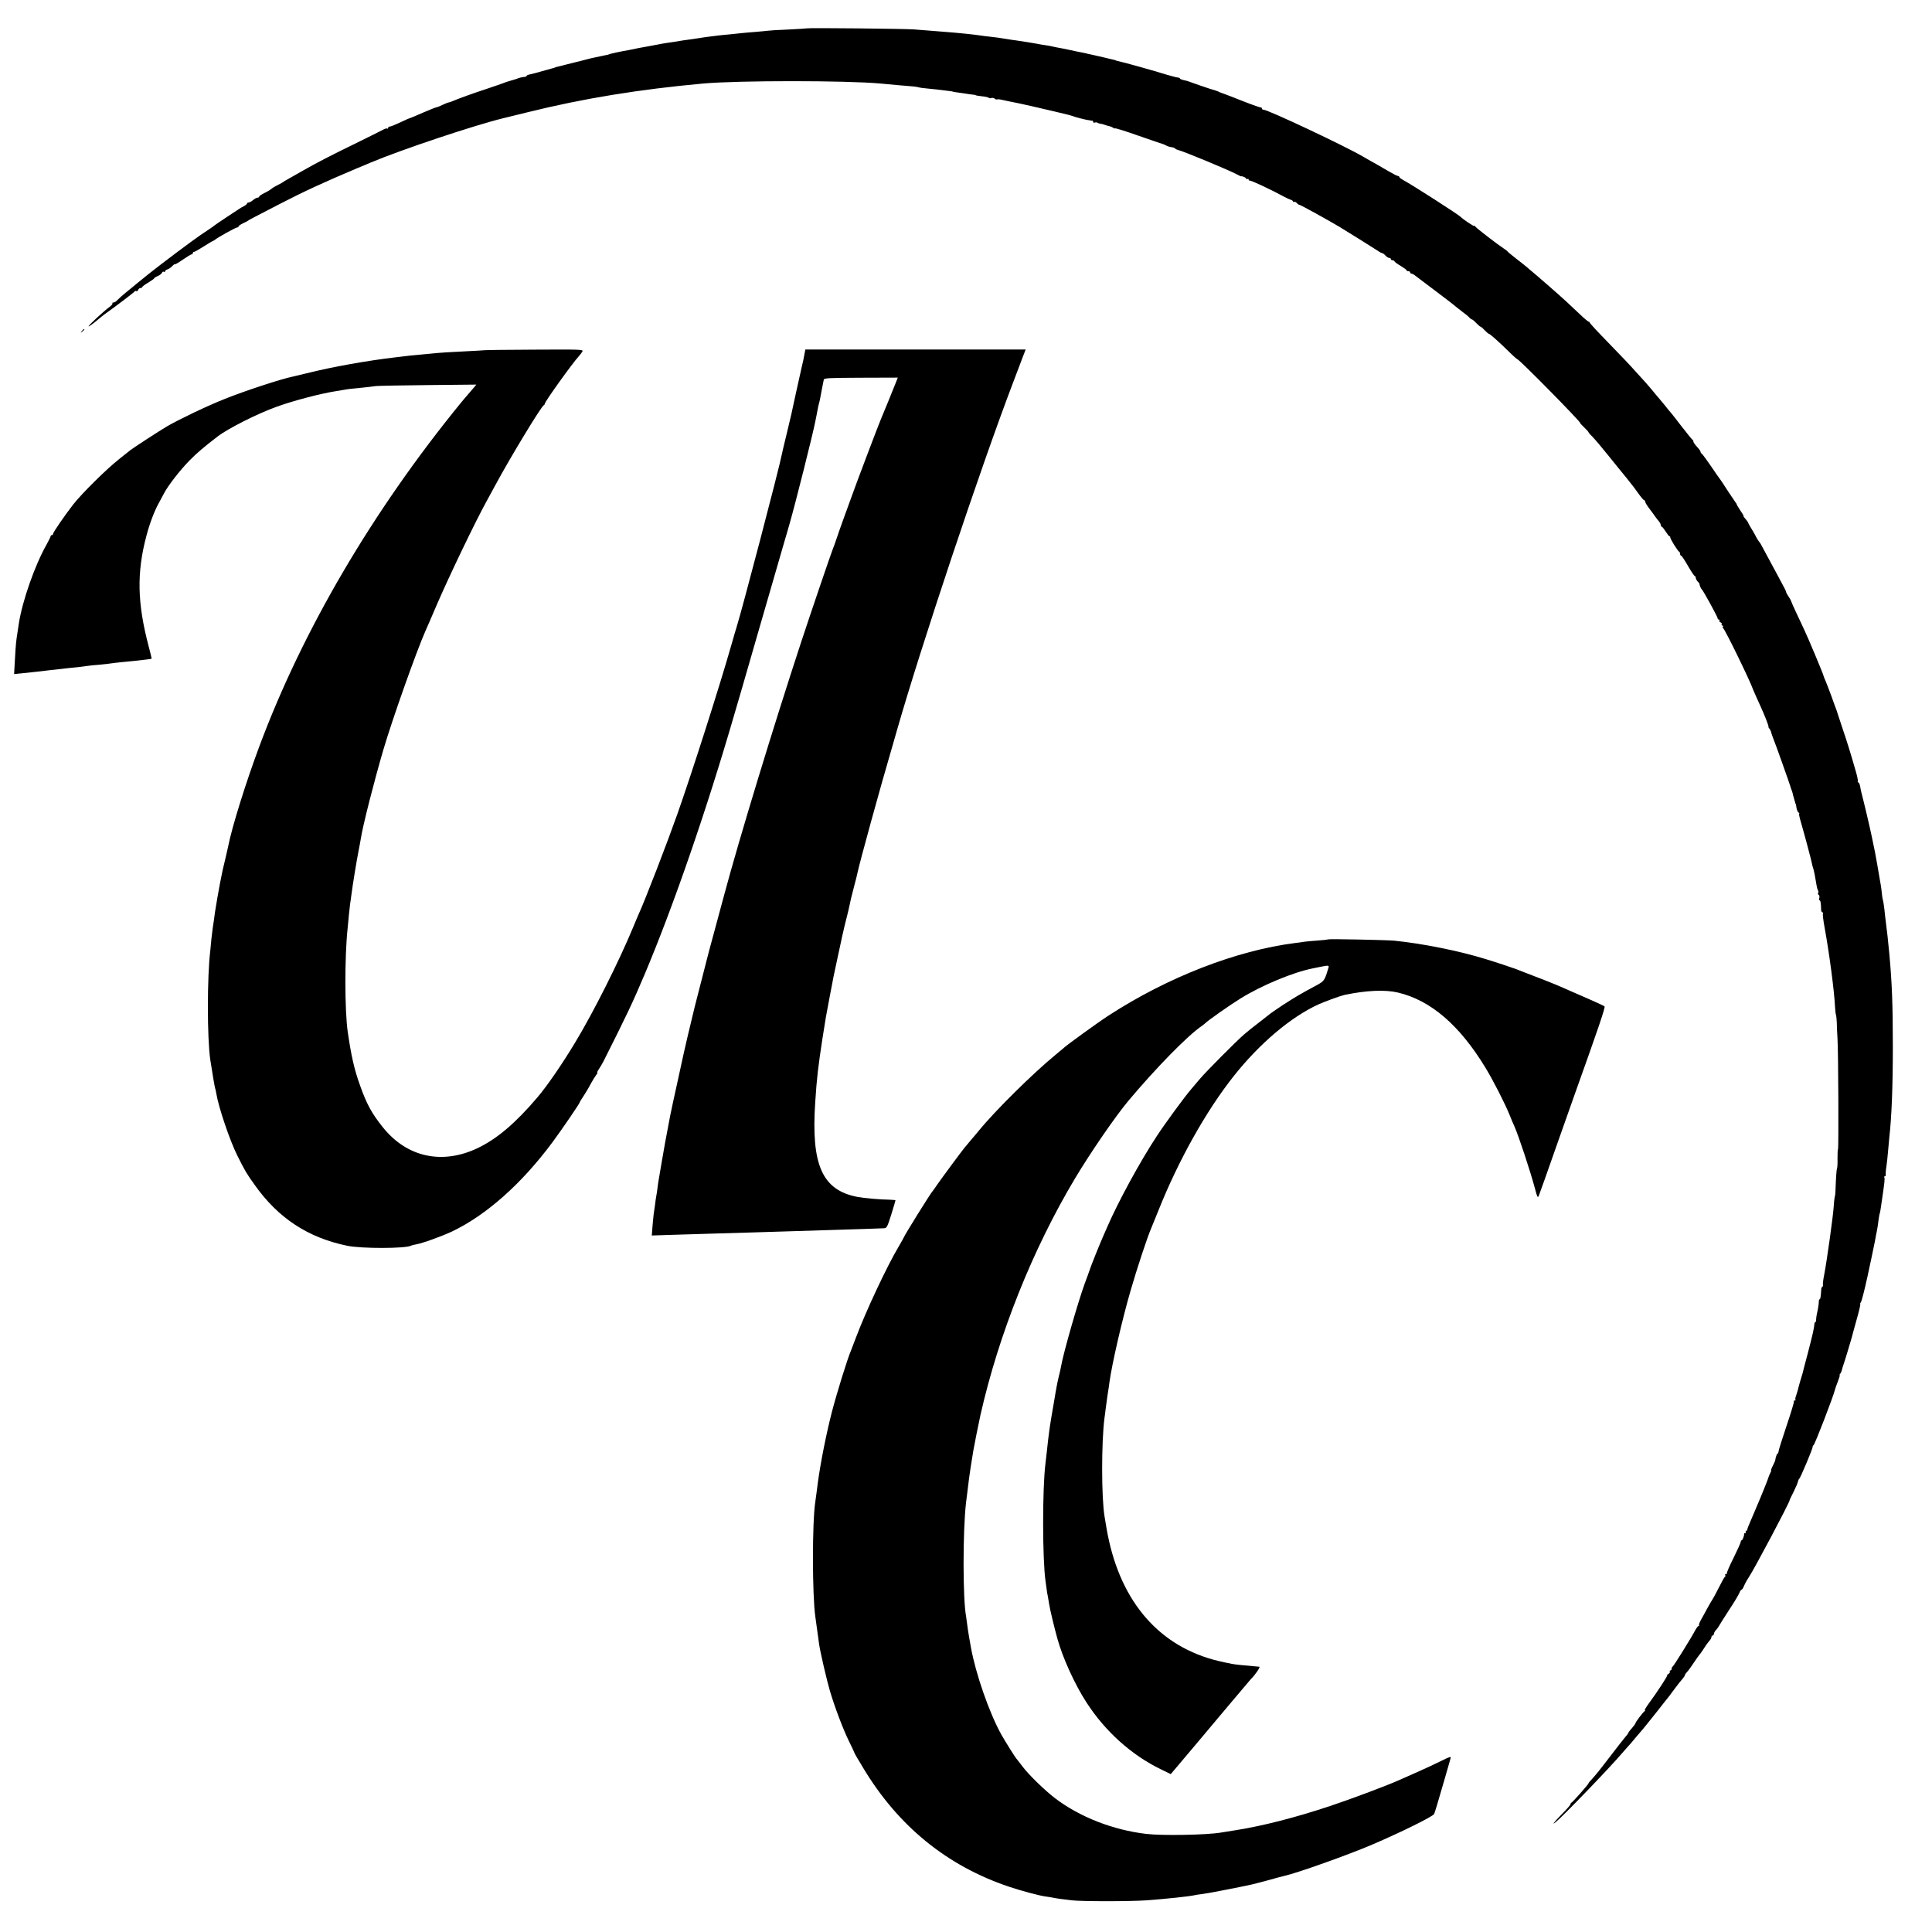
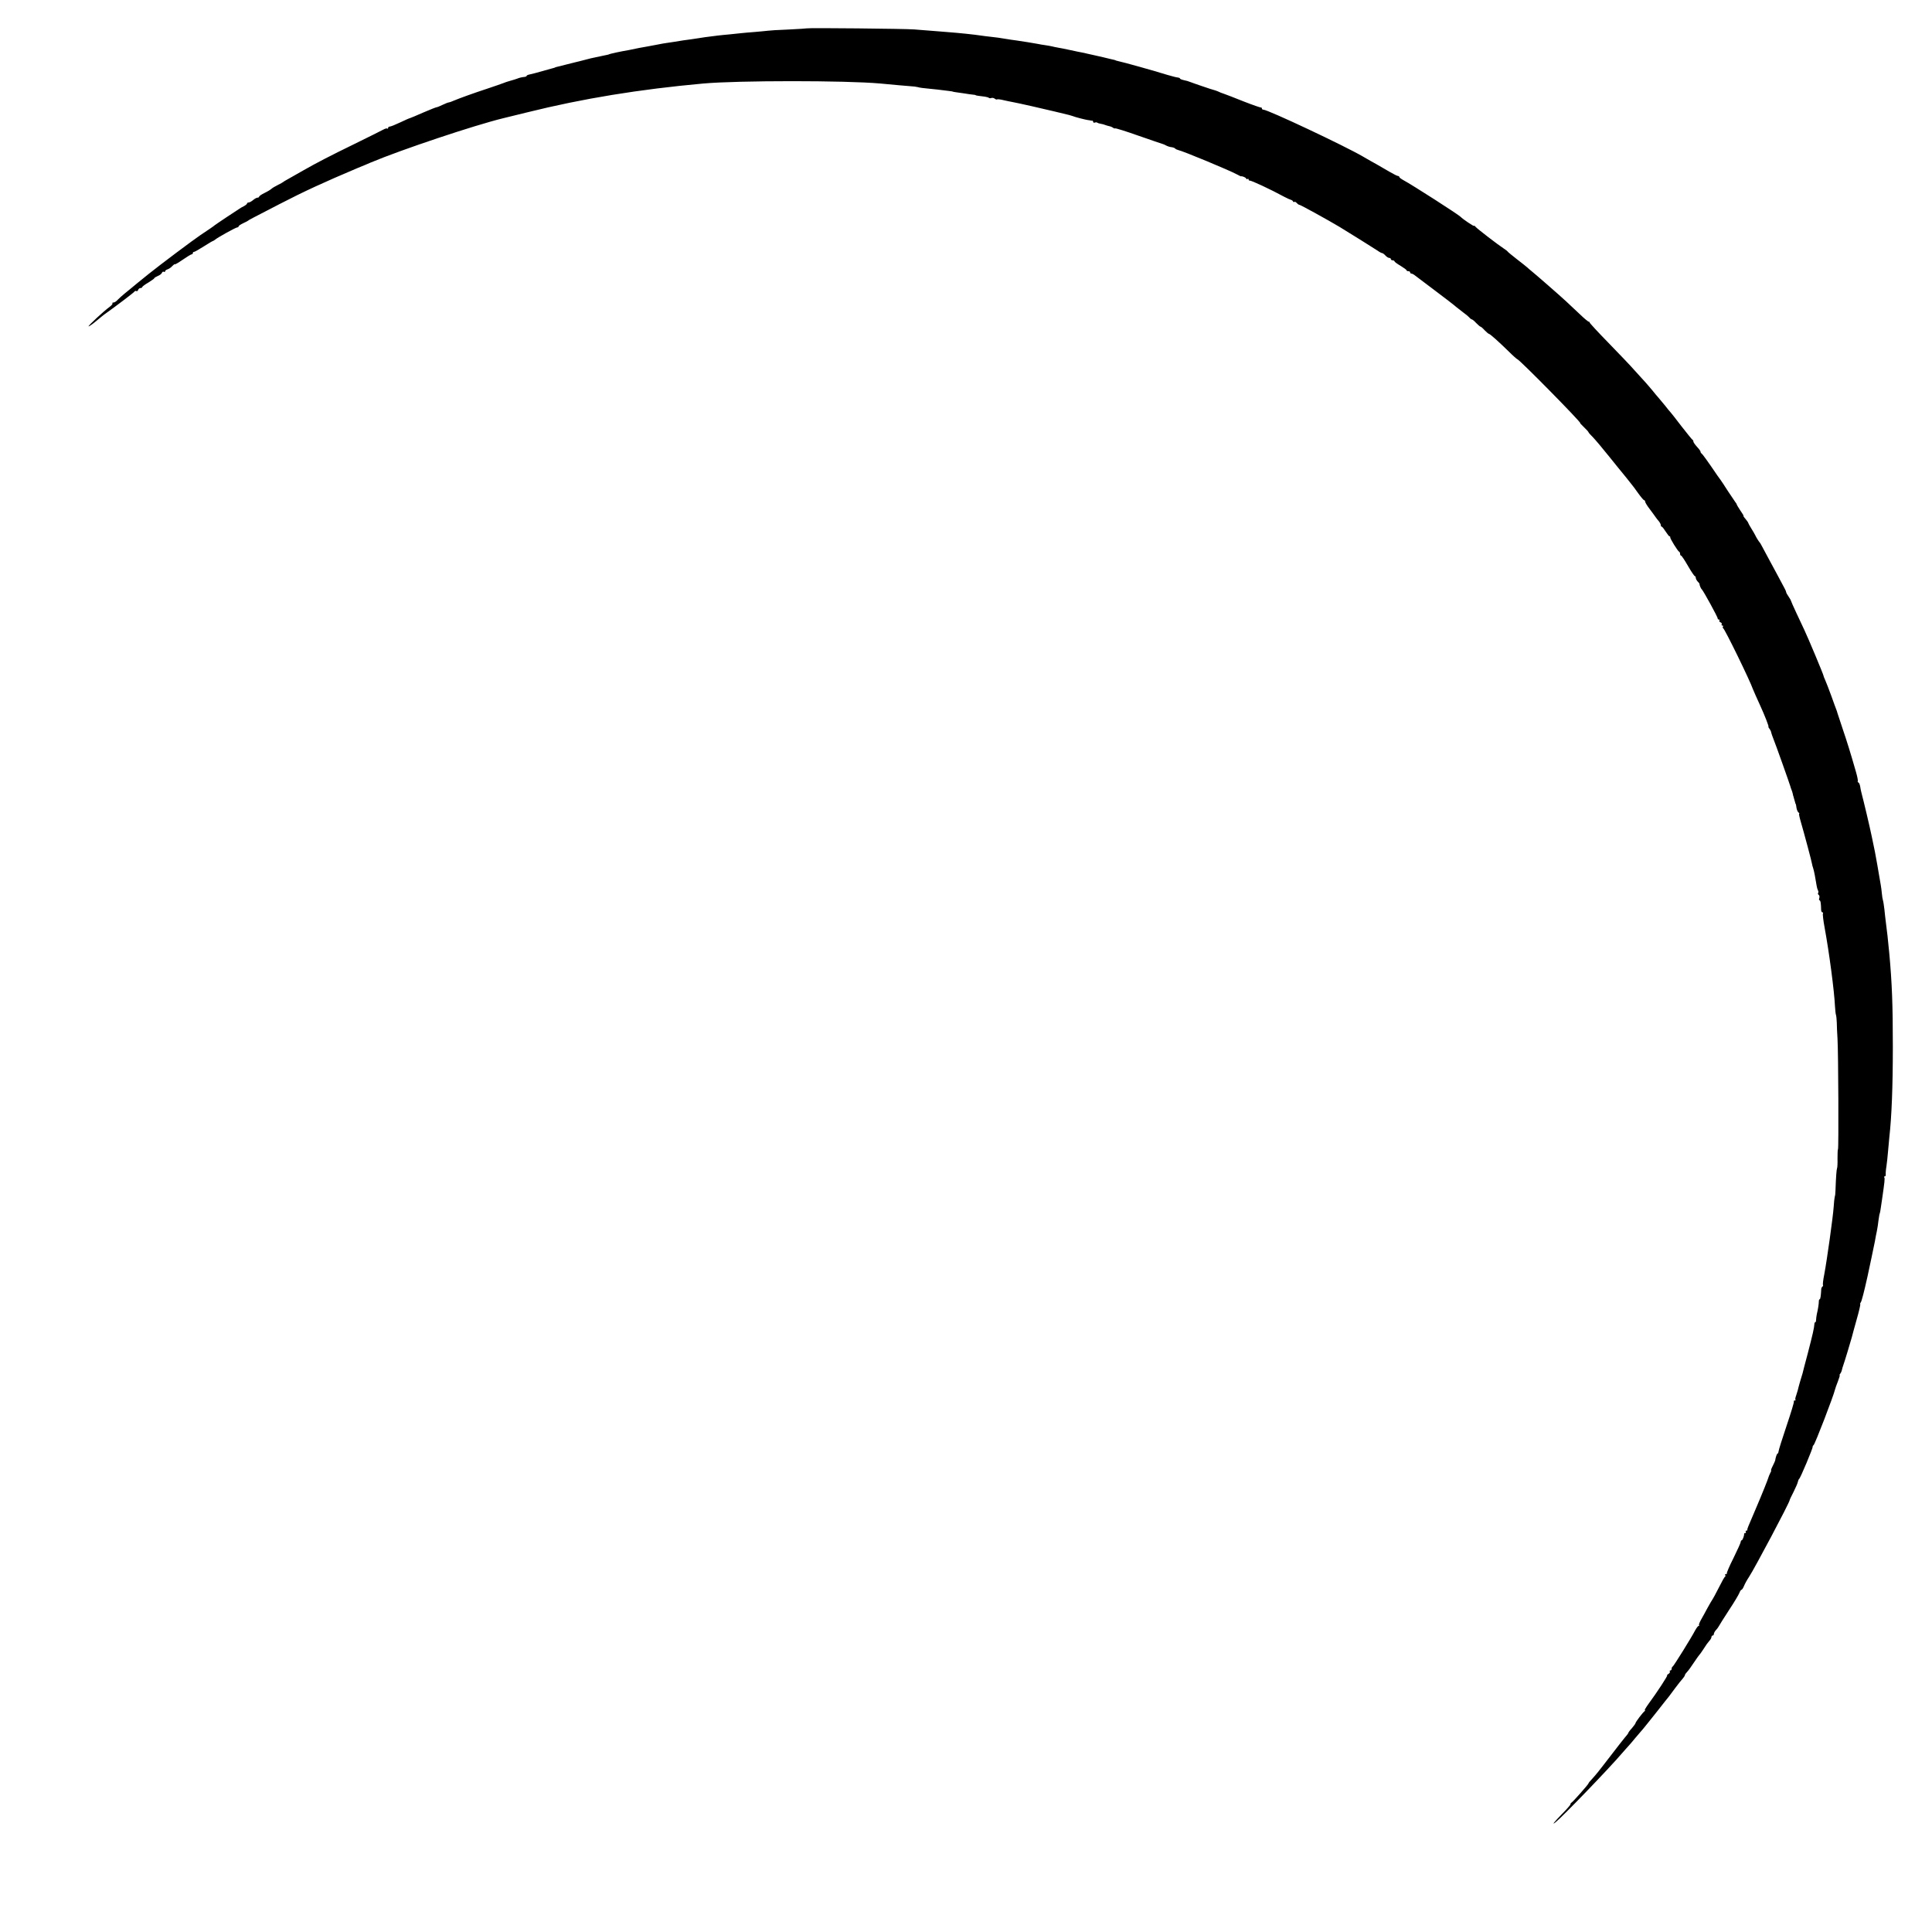
<svg xmlns="http://www.w3.org/2000/svg" version="1.0" width="1603pt" height="1603pt" viewBox="0 0 1603 1603" preserveAspectRatio="xMidYMid meet">
  <g transform="translate(0,1603) scale(0.1,-0.1)" fill="#000000" stroke="none">
-     <path d="M6698 15795 c-1 -1 -72 -6 -157 -10 -84 -3 -160 -8 -170 -10 -9 -1 -56 -6 -105 -10 -49 -4 -101 -8 -115 -10 -14 -2 -57 -6 -95 -10 -37 -3 -82 -8 -100 -10 -96 -12 -134 -17 -161 -22 -16 -2 -43 -6 -60 -9 -34 -4 -95 -13 -140 -21 -16 -2 -43 -6 -60 -9 -16 -2 -52 -8 -80 -14 -27 -5 -63 -12 -80 -15 -31 -5 -112 -20 -155 -30 -14 -3 -38 -7 -55 -10 -25 -5 -66 -13 -97 -21 -5 -1 -10 -3 -13 -4 -6 -3 -9 -4 -55 -13 -33 -7 -58 -12 -98 -21 -9 -2 -37 -9 -62 -16 -25 -7 -52 -13 -60 -15 -8 -2 -44 -11 -80 -20 -36 -9 -72 -19 -80 -20 -8 -2 -15 -4 -15 -5 0 -1 -7 -3 -15 -5 -8 -2 -49 -14 -90 -25 -41 -12 -87 -24 -102 -27 -16 -3 -28 -8 -28 -12 0 -4 -8 -8 -17 -9 -22 -2 -44 -7 -63 -15 -8 -3 -33 -11 -55 -17 -22 -6 -49 -15 -60 -20 -11 -4 -69 -25 -130 -45 -119 -39 -232 -80 -282 -101 -17 -8 -35 -14 -40 -14 -5 0 -28 -9 -51 -20 -22 -11 -45 -20 -50 -20 -5 0 -55 -20 -111 -44 -56 -25 -105 -45 -109 -46 -4 0 -40 -16 -80 -35 -40 -19 -79 -35 -87 -35 -8 0 -15 -5 -15 -12 0 -6 -3 -8 -6 -5 -4 4 -19 0 -33 -8 -14 -8 -123 -62 -241 -120 -201 -98 -311 -155 -420 -217 -25 -14 -61 -34 -81 -46 -20 -11 -47 -26 -60 -34 -13 -7 -26 -15 -29 -18 -3 -3 -23 -14 -45 -25 -22 -11 -46 -25 -53 -32 -6 -6 -32 -22 -57 -34 -25 -12 -45 -26 -45 -31 0 -4 -6 -8 -13 -8 -8 0 -24 -9 -37 -20 -13 -11 -29 -20 -37 -20 -7 0 -13 -4 -13 -8 0 -5 -12 -15 -27 -23 -16 -8 -32 -17 -38 -22 -5 -4 -53 -35 -105 -69 -52 -35 -97 -65 -100 -68 -4 -5 -53 -38 -116 -80 -64 -43 -329 -242 -428 -321 -65 -52 -143 -116 -152 -124 -7 -5 -29 -23 -49 -40 -20 -16 -46 -40 -58 -52 -11 -13 -27 -23 -35 -23 -9 0 -12 -3 -9 -7 4 -3 -6 -16 -22 -28 -50 -36 -181 -158 -176 -163 2 -2 31 17 63 44 32 27 69 57 83 66 91 65 229 170 234 178 4 6 11 8 16 5 5 -4 12 1 15 9 3 9 12 16 20 16 8 0 14 4 14 8 0 4 22 21 50 37 27 17 50 33 50 36 0 4 13 12 29 19 16 6 32 18 35 27 3 8 10 11 16 8 5 -3 10 -2 10 4 0 5 9 13 20 16 12 4 30 16 40 28 11 11 20 18 20 14 0 -4 30 13 66 38 36 25 69 45 75 45 5 0 9 5 9 10 0 6 4 10 10 10 5 0 41 20 80 45 39 25 73 45 76 45 2 0 10 5 17 10 21 19 172 102 185 103 6 0 12 4 12 9 0 5 17 16 38 26 20 9 39 19 42 22 5 5 10 8 260 137 203 105 366 180 645 298 50 20 99 41 110 46 257 108 859 309 1100 368 22 5 112 27 200 49 463 115 931 191 1460 239 291 26 1182 26 1470 0 110 -11 221 -20 246 -22 25 -1 54 -5 65 -8 10 -4 48 -9 84 -12 60 -6 91 -9 175 -20 17 -2 30 -4 30 -5 0 -1 11 -3 25 -5 14 -2 45 -6 70 -10 25 -4 56 -9 70 -10 14 -1 25 -3 25 -5 0 -2 30 -7 77 -12 15 -2 30 -7 33 -10 4 -4 13 -4 21 -1 8 3 20 0 28 -6 7 -6 15 -8 18 -6 3 3 27 1 54 -6 27 -6 59 -13 72 -15 59 -11 257 -56 352 -79 58 -14 112 -27 120 -29 8 -2 22 -6 30 -9 21 -9 101 -29 125 -33 11 -1 22 -3 25 -4 3 -1 8 -2 13 -1 4 0 7 -4 7 -10 0 -6 6 -9 14 -6 8 3 17 3 20 -1 4 -3 17 -7 29 -9 12 -2 29 -6 37 -10 8 -3 24 -8 34 -10 11 -2 25 -8 31 -13 7 -5 14 -7 17 -5 3 3 90 -24 194 -61 104 -36 194 -67 199 -68 6 -1 19 -7 30 -13 11 -6 31 -13 45 -14 14 -2 28 -7 31 -12 3 -4 14 -9 25 -12 39 -8 423 -167 489 -203 17 -9 31 -16 32 -15 8 4 43 -11 43 -19 0 -5 5 -6 10 -3 6 3 10 1 10 -4 0 -6 3 -10 8 -9 13 2 174 -73 288 -135 23 -12 47 -23 55 -25 8 -2 16 -8 17 -13 2 -5 7 -7 12 -4 4 3 13 -2 20 -10 7 -8 17 -15 23 -15 8 0 237 -126 332 -183 61 -37 294 -182 317 -198 15 -11 31 -19 36 -19 5 0 17 -9 27 -20 10 -11 24 -20 32 -20 7 0 13 -4 13 -10 0 -5 7 -10 15 -10 8 0 15 -4 15 -8 0 -4 22 -21 50 -37 27 -17 50 -33 50 -37 0 -5 7 -8 15 -8 8 0 15 -4 15 -10 0 -5 5 -10 10 -10 6 0 16 -5 23 -10 7 -6 82 -62 167 -126 85 -64 169 -128 185 -143 17 -14 44 -35 59 -46 16 -11 36 -28 45 -37 8 -10 19 -18 23 -18 4 0 21 -13 36 -30 16 -16 32 -30 35 -30 4 0 20 -13 35 -30 16 -16 32 -30 36 -30 8 0 75 -59 165 -147 35 -35 67 -63 70 -63 16 -1 537 -530 522 -530 -3 0 12 -16 32 -35 20 -19 37 -38 37 -41 0 -3 16 -22 37 -42 20 -21 81 -93 136 -162 56 -69 105 -131 111 -137 6 -7 20 -24 31 -38 11 -14 28 -36 38 -48 11 -12 37 -48 59 -79 23 -32 45 -58 49 -58 5 0 9 -6 9 -12 0 -7 17 -35 38 -62 20 -27 42 -56 47 -64 6 -9 18 -25 28 -36 9 -11 17 -26 17 -33 0 -7 3 -13 8 -13 4 0 18 -18 32 -40 14 -22 28 -40 32 -40 5 0 7 -3 6 -8 -3 -9 63 -115 74 -120 5 -2 8 -10 8 -18 0 -8 4 -14 8 -14 5 0 30 -38 57 -85 27 -47 53 -85 57 -85 4 0 8 -6 8 -14 0 -8 7 -21 15 -30 9 -8 16 -18 16 -21 -1 -9 12 -40 19 -45 12 -10 135 -234 132 -242 -1 -4 3 -8 9 -8 5 0 8 -4 5 -9 -3 -5 1 -12 10 -15 8 -3 12 -10 9 -16 -3 -5 -1 -10 5 -10 6 0 9 -4 6 -9 -4 -5 -3 -11 1 -13 13 -5 223 -435 248 -508 4 -11 38 -87 60 -135 37 -81 74 -175 68 -175 -3 0 1 -7 8 -16 7 -9 14 -23 15 -32 2 -9 10 -32 18 -52 14 -32 135 -373 141 -395 1 -5 5 -18 9 -27 4 -9 9 -25 11 -35 2 -10 4 -20 6 -23 1 -3 3 -9 4 -15 2 -5 4 -13 5 -17 1 -5 4 -12 5 -18 1 -5 3 -11 5 -12 1 -2 4 -16 6 -33 3 -16 11 -33 17 -37 7 -4 9 -8 5 -8 -4 0 2 -30 13 -67 28 -96 92 -335 94 -353 1 -8 5 -22 8 -30 7 -18 21 -91 30 -150 2 -14 7 -31 11 -38 4 -7 5 -16 1 -21 -3 -5 -1 -13 5 -16 6 -4 8 -15 5 -26 -4 -10 -3 -19 2 -19 8 0 12 -26 13 -77 0 -13 5 -23 11 -23 5 0 7 -4 4 -10 -3 -5 3 -58 14 -117 38 -206 80 -524 86 -653 2 -30 5 -62 8 -70 3 -8 6 -37 7 -65 0 -27 3 -88 6 -135 7 -120 10 -911 4 -915 -3 -2 -4 -36 -4 -77 1 -40 -1 -77 -4 -82 -4 -8 -9 -71 -13 -186 0 -19 -3 -42 -6 -50 -2 -8 -7 -46 -9 -85 -5 -78 -55 -437 -78 -559 -9 -43 -13 -82 -11 -87 3 -4 1 -10 -4 -14 -5 -3 -10 -13 -10 -23 -3 -55 -7 -82 -13 -82 -4 0 -7 -8 -7 -18 0 -20 -7 -66 -17 -107 -3 -16 -6 -38 -6 -48 0 -9 -2 -17 -6 -17 -4 0 -8 -8 -8 -17 -2 -32 -14 -85 -55 -243 -23 -85 -42 -159 -43 -165 -2 -5 -10 -35 -20 -66 -9 -31 -18 -65 -20 -75 -3 -11 -9 -31 -14 -45 -6 -15 -8 -30 -5 -33 4 -3 1 -6 -6 -6 -7 0 -10 -4 -7 -8 3 -5 -25 -96 -61 -203 -36 -107 -66 -202 -66 -211 -1 -10 -4 -18 -8 -18 -6 0 -17 -33 -20 -57 -1 -5 -10 -25 -20 -45 -11 -21 -17 -38 -14 -38 3 0 0 -10 -7 -22 -6 -13 -13 -27 -14 -33 -3 -14 -54 -142 -109 -270 -68 -158 -68 -159 -67 -167 1 -5 -3 -8 -9 -8 -5 0 -7 -4 -4 -10 3 -5 1 -10 -4 -10 -6 0 -11 -3 -10 -7 2 -14 -13 -53 -20 -53 -4 0 -8 -6 -8 -13 0 -7 -27 -67 -60 -134 -34 -67 -58 -124 -55 -127 3 -3 0 -6 -7 -6 -7 0 -10 -4 -7 -9 4 -5 3 -11 -1 -13 -5 -1 -28 -43 -53 -93 -25 -49 -48 -92 -51 -95 -3 -3 -21 -34 -41 -70 -19 -36 -44 -81 -56 -102 -11 -20 -18 -39 -15 -42 4 -3 2 -6 -3 -6 -5 0 -18 -17 -29 -37 -31 -60 -179 -298 -187 -301 -5 -2 -8 -10 -8 -18 0 -8 -5 -14 -11 -14 -5 0 -8 -4 -4 -9 3 -6 -3 -14 -12 -20 -10 -6 -15 -11 -10 -11 8 0 -84 -141 -155 -237 -21 -29 -35 -53 -31 -53 4 0 4 -4 -2 -8 -15 -11 -75 -90 -75 -99 0 -4 -14 -23 -30 -42 -17 -18 -30 -36 -30 -40 0 -3 -13 -20 -28 -37 -15 -18 -58 -73 -97 -124 -38 -50 -77 -100 -85 -110 -8 -10 -26 -33 -40 -51 -14 -17 -37 -45 -52 -61 -16 -16 -28 -31 -28 -35 0 -7 -132 -157 -143 -161 -4 -2 -7 -8 -7 -13 0 -5 -31 -41 -70 -80 -68 -70 -88 -96 -53 -68 57 45 440 442 552 573 23 27 48 54 54 61 7 7 30 34 52 61 22 26 54 64 71 83 17 20 69 86 117 146 48 61 90 115 95 120 4 6 28 37 52 70 25 33 53 69 63 79 9 11 17 23 17 28 0 4 8 16 18 26 9 9 35 44 56 77 22 33 43 62 46 65 4 3 19 25 35 49 15 25 36 54 46 65 11 11 19 26 19 33 0 7 5 13 10 13 6 0 10 6 10 13 0 7 8 22 18 33 10 10 21 26 25 34 4 8 41 67 82 130 42 63 80 127 86 142 6 16 14 28 19 28 4 0 14 15 21 33 7 17 25 50 40 72 48 73 334 612 338 638 0 4 15 35 33 70 17 34 33 71 35 82 2 10 7 22 11 25 10 6 115 257 112 266 -1 4 2 10 7 13 12 8 166 409 178 461 2 8 12 39 24 68 11 28 18 52 15 52 -4 0 -1 6 5 13 6 8 12 22 14 33 2 10 7 26 10 34 8 20 66 212 72 236 2 10 20 75 39 143 20 69 33 127 31 130 -3 2 -1 9 4 15 7 9 27 85 56 216 11 49 57 269 61 290 2 14 7 36 9 50 3 14 8 36 10 50 3 14 8 48 11 75 4 28 8 53 10 56 2 4 6 22 8 40 3 19 8 52 11 74 22 152 25 178 19 186 -3 5 -1 9 5 9 5 0 8 7 7 16 -1 9 1 40 6 68 4 28 10 83 13 121 3 39 8 93 11 120 19 168 29 416 29 750 0 348 -7 528 -29 770 -15 150 -15 157 -31 280 -2 17 -7 57 -10 90 -4 33 -9 67 -12 75 -3 8 -7 33 -9 56 -2 22 -6 54 -9 70 -10 58 -14 81 -29 169 -19 105 -17 99 -46 235 -18 87 -65 285 -86 365 -3 11 -8 34 -10 50 -3 17 -10 32 -15 33 -5 2 -7 7 -5 11 3 4 -4 39 -15 77 -48 167 -73 247 -111 359 -22 66 -41 125 -43 130 -1 6 -5 17 -8 25 -3 8 -23 60 -42 115 -20 55 -43 114 -51 132 -8 17 -14 33 -14 36 0 9 -128 315 -160 382 -15 33 -46 98 -68 145 -22 47 -41 90 -42 95 -1 6 -11 22 -21 37 -10 14 -19 30 -19 35 0 4 -6 19 -14 33 -7 14 -32 61 -56 105 -24 44 -60 112 -81 150 -21 39 -44 81 -51 95 -7 14 -15 27 -18 30 -7 7 -29 42 -37 60 -4 8 -18 33 -32 55 -14 22 -25 43 -26 47 0 3 -10 18 -22 32 -13 14 -20 26 -17 26 3 0 -9 20 -26 44 -16 25 -30 47 -30 51 0 3 -5 11 -11 18 -5 7 -33 48 -62 92 -28 44 -55 85 -59 90 -5 6 -18 25 -31 43 -75 111 -123 177 -129 180 -5 2 -8 8 -8 13 0 6 -13 24 -30 42 -16 18 -30 37 -30 44 0 6 -3 13 -8 15 -4 2 -45 53 -92 113 -46 61 -87 112 -90 115 -3 3 -24 27 -45 55 -22 27 -47 57 -55 66 -8 9 -29 33 -46 55 -18 21 -44 53 -59 69 -15 17 -55 61 -89 98 -33 38 -133 143 -221 233 -89 91 -159 167 -156 169 2 3 0 5 -5 5 -6 0 -40 28 -76 63 -36 34 -87 82 -114 107 -48 45 -266 235 -292 255 -7 6 -21 17 -30 26 -9 8 -48 39 -87 69 -38 30 -73 58 -76 63 -3 5 -18 16 -32 25 -48 31 -222 165 -234 180 -7 9 -13 12 -13 8 0 -7 -96 58 -110 74 -16 18 -404 267 -477 306 -18 10 -33 21 -33 26 0 4 -5 8 -11 8 -6 0 -38 16 -72 36 -34 20 -82 48 -107 62 -25 13 -75 42 -111 63 -158 92 -790 389 -826 389 -7 0 -13 4 -13 10 0 5 -3 9 -7 8 -5 -1 -69 21 -143 50 -74 30 -148 58 -165 64 -16 5 -39 14 -50 20 -12 5 -27 10 -35 12 -8 2 -22 6 -30 9 -8 3 -44 15 -80 27 -36 12 -74 26 -85 30 -11 5 -35 12 -52 15 -18 4 -33 10 -33 14 0 4 -8 7 -17 8 -10 0 -49 11 -88 22 -113 35 -362 105 -415 116 -8 2 -15 4 -15 5 0 1 -8 3 -17 5 -9 2 -45 10 -80 19 -35 8 -74 17 -88 20 -14 3 -36 8 -50 11 -14 4 -34 8 -45 10 -11 2 -53 10 -92 19 -40 9 -87 18 -105 21 -18 3 -40 8 -48 10 -8 2 -33 7 -55 10 -23 3 -52 8 -65 11 -33 6 -123 21 -180 29 -25 3 -58 8 -75 11 -65 11 -82 13 -135 19 -30 3 -66 8 -80 10 -60 9 -173 21 -290 30 -25 2 -81 7 -125 10 -44 4 -107 9 -140 11 -70 6 -881 14 -887 9z" />
-     <path d="M679 13283 c-13 -16 -12 -17 4 -4 9 7 17 15 17 17 0 8 -8 3 -21 -13z" />
-     <path d="M4017 13124 c-1 -1 -63 -4 -137 -8 -147 -7 -228 -12 -305 -20 -27 -3 -79 -8 -115 -11 -36 -3 -83 -8 -105 -11 -22 -3 -56 -7 -75 -9 -220 -25 -535 -81 -735 -132 -55 -13 -108 -26 -117 -28 -94 -19 -391 -116 -563 -185 -142 -56 -372 -166 -475 -225 -65 -38 -280 -178 -310 -201 -8 -7 -51 -41 -95 -76 -100 -79 -304 -280 -377 -373 -70 -90 -168 -232 -168 -245 0 -5 -4 -10 -10 -10 -5 0 -10 -4 -10 -9 0 -5 -15 -35 -33 -68 -99 -175 -202 -470 -231 -658 -2 -16 -7 -49 -11 -73 -12 -77 -14 -96 -21 -221 l-7 -124 69 7 c94 10 153 16 190 21 17 2 57 7 90 10 32 4 75 8 94 11 19 2 60 6 90 9 30 4 65 8 77 10 12 2 57 7 100 10 43 4 86 9 96 11 10 2 48 6 85 10 37 3 78 8 92 9 14 2 54 6 90 10 36 4 66 8 68 10 1 1 -9 44 -23 96 -97 366 -102 618 -19 928 27 101 65 201 101 266 12 22 32 59 44 82 34 65 131 190 211 272 60 61 118 111 233 199 85 66 333 191 490 247 140 51 366 110 495 130 19 3 46 7 60 10 29 6 79 12 170 20 36 4 81 9 100 12 19 2 214 6 434 8 l398 4 -18 -22 c-11 -12 -35 -40 -54 -63 -19 -22 -44 -51 -55 -65 -731 -895 -1314 -1887 -1673 -2851 -109 -291 -227 -668 -258 -826 -2 -12 -14 -62 -25 -110 -21 -87 -25 -104 -34 -152 -3 -14 -7 -36 -10 -50 -8 -38 -36 -202 -40 -230 -7 -54 -16 -116 -20 -140 -2 -14 -7 -54 -11 -90 -3 -36 -7 -78 -9 -95 -27 -219 -27 -730 0 -910 15 -97 37 -230 40 -235 2 -3 6 -21 9 -40 19 -117 112 -392 176 -520 62 -124 78 -151 145 -244 195 -274 441 -435 765 -502 119 -25 490 -24 531 1 3 2 21 7 40 10 56 10 208 65 299 107 285 136 579 397 834 741 82 111 226 322 226 331 0 3 13 24 29 48 16 24 44 70 61 103 18 33 40 68 48 78 8 9 12 17 8 17 -4 0 1 12 12 28 10 15 27 43 37 62 199 396 239 479 345 729 238 565 513 1360 745 2161 18 63 45 156 60 205 15 50 78 268 140 485 63 217 137 474 165 570 28 96 53 182 55 190 3 8 18 62 35 120 50 174 192 739 214 850 2 8 6 33 11 55 4 22 9 48 11 58 2 10 5 26 8 35 3 9 7 28 10 42 3 14 10 52 16 85 7 33 13 67 15 75 2 13 44 15 308 16 l306 1 -18 -46 c-26 -66 -110 -272 -121 -296 -19 -44 -206 -536 -255 -675 -13 -36 -40 -110 -60 -165 -20 -55 -45 -127 -56 -160 -11 -33 -24 -69 -29 -80 -14 -34 -178 -515 -262 -770 -229 -697 -515 -1635 -638 -2095 -15 -58 -54 -199 -85 -315 -31 -115 -59 -217 -60 -225 -2 -8 -25 -96 -50 -195 -26 -99 -48 -187 -50 -195 -2 -8 -15 -64 -30 -125 -14 -60 -28 -117 -30 -125 -2 -8 -9 -37 -15 -65 -6 -27 -13 -57 -15 -65 -28 -127 -59 -269 -71 -325 -9 -38 -19 -88 -24 -110 -5 -22 -14 -65 -20 -95 -6 -30 -12 -66 -15 -80 -21 -109 -29 -152 -51 -280 -14 -80 -27 -156 -29 -170 -3 -14 -7 -45 -10 -70 -3 -25 -8 -54 -10 -65 -2 -11 -7 -42 -10 -70 -4 -27 -8 -61 -11 -75 -2 -14 -6 -60 -10 -103 l-6 -78 188 6 c104 3 252 8 329 10 77 2 230 7 340 10 110 3 256 8 325 10 69 2 226 7 350 11 205 6 319 10 392 13 26 1 29 7 63 114 19 62 35 115 35 118 0 2 -21 4 -48 5 -82 1 -215 13 -267 23 -293 56 -386 264 -351 786 13 202 24 292 61 535 29 183 26 167 60 345 33 173 30 162 61 303 14 64 34 156 44 204 11 47 26 115 36 150 9 34 18 74 21 88 6 33 16 77 42 175 12 44 23 89 25 100 15 77 193 724 292 1060 8 28 23 79 33 115 203 710 694 2180 967 2897 31 81 67 176 80 211 l24 62 -914 0 -914 0 -8 -42 c-10 -53 -8 -44 -22 -103 -13 -58 -81 -363 -86 -391 -2 -11 -20 -86 -40 -168 -20 -82 -38 -158 -40 -170 -21 -111 -332 -1297 -375 -1431 -5 -16 -24 -79 -41 -140 -98 -345 -325 -1055 -450 -1410 -85 -240 -264 -705 -321 -830 -10 -22 -29 -68 -43 -102 -121 -292 -331 -710 -484 -963 -111 -184 -233 -361 -313 -455 -181 -213 -334 -343 -494 -420 -296 -142 -591 -77 -790 174 -90 112 -134 193 -188 346 -48 134 -72 240 -102 445 -25 175 -26 619 -1 855 2 22 7 74 11 115 4 41 9 82 10 91 2 9 6 40 10 70 10 80 45 295 60 369 7 36 16 82 19 103 16 105 109 471 187 737 75 255 275 818 349 985 10 22 53 120 94 217 107 247 321 693 418 868 14 25 44 81 68 125 128 237 381 654 402 663 5 2 8 8 8 12 0 17 232 340 283 395 10 11 23 28 29 38 9 18 -6 18 -401 16 -226 -1 -412 -3 -414 -5z" />
-     <path d="M11019 8236 c-2 -2 -42 -7 -89 -10 -47 -3 -96 -8 -110 -10 -14 -3 -46 -7 -72 -10 -490 -62 -1061 -284 -1553 -604 -85 -55 -360 -254 -375 -272 -3 -3 -30 -25 -60 -50 -188 -154 -503 -465 -639 -632 -14 -17 -43 -52 -65 -77 -21 -25 -45 -55 -55 -66 -27 -33 -185 -247 -222 -300 -18 -27 -36 -52 -39 -55 -14 -12 -240 -376 -240 -385 0 -2 -21 -39 -46 -82 -94 -158 -268 -528 -349 -743 -20 -52 -40 -104 -44 -115 -29 -66 -120 -360 -160 -515 -46 -180 -93 -417 -115 -580 -2 -19 -8 -57 -11 -85 -4 -27 -8 -60 -10 -73 -27 -170 -26 -779 0 -957 4 -30 22 -157 31 -225 8 -61 64 -302 90 -390 40 -135 110 -320 159 -419 25 -50 45 -94 45 -96 0 -3 32 -58 71 -122 291 -485 697 -815 1213 -988 95 -32 252 -74 299 -80 12 -1 38 -6 57 -9 19 -4 49 -9 65 -11 17 -2 59 -7 95 -12 82 -10 493 -10 625 0 164 12 360 33 395 42 8 2 38 7 65 10 41 5 234 42 320 60 40 9 70 15 90 19 11 2 72 18 135 35 63 18 125 34 138 37 101 22 529 174 727 259 232 99 504 233 514 254 5 9 36 113 70 231 34 118 65 223 67 233 5 15 -9 11 -73 -21 -43 -22 -136 -65 -208 -97 -71 -31 -144 -63 -161 -71 -102 -45 -396 -155 -559 -209 -288 -96 -559 -165 -780 -200 -55 -9 -111 -18 -125 -20 -114 -20 -490 -27 -620 -11 -274 32 -551 140 -755 295 -84 64 -216 192 -267 259 -24 31 -45 59 -48 62 -12 10 -98 148 -133 210 -100 181 -211 501 -251 720 -2 14 -9 52 -15 85 -6 33 -13 81 -16 106 -3 26 -7 56 -9 66 -28 141 -28 711 -1 943 3 19 7 55 10 80 7 66 24 190 30 225 6 37 13 78 21 130 5 32 45 232 59 295 152 672 433 1374 783 1960 129 216 337 518 443 645 231 275 493 543 611 623 13 9 25 19 28 22 15 18 207 153 295 207 175 108 435 216 596 248 13 3 35 7 49 10 90 18 90 18 80 -12 -29 -98 -33 -104 -100 -140 -127 -68 -176 -97 -275 -161 -55 -37 -102 -69 -105 -72 -3 -3 -43 -34 -88 -69 -46 -35 -105 -82 -130 -104 -72 -63 -312 -305 -365 -367 -25 -30 -58 -68 -72 -85 -51 -58 -222 -291 -286 -390 -139 -210 -323 -549 -412 -755 -8 -19 -24 -55 -35 -80 -26 -58 -102 -247 -112 -280 -5 -14 -22 -63 -40 -110 -57 -157 -176 -571 -197 -690 -2 -14 -10 -50 -18 -80 -7 -30 -16 -71 -19 -90 -3 -19 -8 -45 -10 -56 -2 -12 -7 -39 -10 -60 -4 -22 -13 -79 -22 -128 -8 -49 -17 -105 -19 -125 -2 -20 -6 -52 -9 -71 -2 -19 -7 -64 -11 -100 -4 -36 -9 -78 -11 -95 -26 -211 -25 -795 1 -975 2 -14 6 -43 9 -65 3 -22 7 -49 10 -60 2 -11 7 -40 11 -65 7 -46 43 -195 68 -285 45 -163 146 -383 242 -531 156 -241 375 -437 617 -554 l82 -40 32 38 c25 29 373 442 452 537 62 74 178 211 182 215 32 30 80 100 69 101 -8 1 -27 3 -44 4 -67 5 -171 16 -185 20 -8 2 -30 7 -49 10 -19 3 -66 15 -105 25 -477 132 -787 514 -885 1090 -6 36 -13 79 -16 95 -27 157 -27 621 -1 820 3 17 7 51 10 77 3 26 10 76 15 110 6 35 13 83 16 108 21 154 106 522 175 760 56 193 140 446 170 515 5 11 32 79 61 150 167 419 397 829 628 1120 212 267 470 486 699 591 55 25 182 71 217 79 181 38 336 45 443 20 272 -64 512 -270 727 -624 64 -105 159 -291 200 -391 14 -36 32 -78 40 -95 36 -81 130 -366 169 -510 21 -80 25 -87 34 -65 11 29 57 157 172 485 45 127 103 291 129 365 194 542 252 713 244 720 -4 4 -62 31 -128 60 -66 29 -140 61 -165 72 -25 11 -58 26 -75 33 -43 19 -187 76 -275 109 -41 16 -84 32 -95 37 -21 8 -167 57 -250 82 -217 67 -519 128 -755 152 -59 6 -546 16 -551 11z" />
+     <path d="M6698 15795 c-1 -1 -72 -6 -157 -10 -84 -3 -160 -8 -170 -10 -9 -1 -56 -6 -105 -10 -49 -4 -101 -8 -115 -10 -14 -2 -57 -6 -95 -10 -37 -3 -82 -8 -100 -10 -96 -12 -134 -17 -161 -22 -16 -2 -43 -6 -60 -9 -34 -4 -95 -13 -140 -21 -16 -2 -43 -6 -60 -9 -16 -2 -52 -8 -80 -14 -27 -5 -63 -12 -80 -15 -31 -5 -112 -20 -155 -30 -14 -3 -38 -7 -55 -10 -25 -5 -66 -13 -97 -21 -5 -1 -10 -3 -13 -4 -6 -3 -9 -4 -55 -13 -33 -7 -58 -12 -98 -21 -9 -2 -37 -9 -62 -16 -25 -7 -52 -13 -60 -15 -8 -2 -44 -11 -80 -20 -36 -9 -72 -19 -80 -20 -8 -2 -15 -4 -15 -5 0 -1 -7 -3 -15 -5 -8 -2 -49 -14 -90 -25 -41 -12 -87 -24 -102 -27 -16 -3 -28 -8 -28 -12 0 -4 -8 -8 -17 -9 -22 -2 -44 -7 -63 -15 -8 -3 -33 -11 -55 -17 -22 -6 -49 -15 -60 -20 -11 -4 -69 -25 -130 -45 -119 -39 -232 -80 -282 -101 -17 -8 -35 -14 -40 -14 -5 0 -28 -9 -51 -20 -22 -11 -45 -20 -50 -20 -5 0 -55 -20 -111 -44 -56 -25 -105 -45 -109 -46 -4 0 -40 -16 -80 -35 -40 -19 -79 -35 -87 -35 -8 0 -15 -5 -15 -12 0 -6 -3 -8 -6 -5 -4 4 -19 0 -33 -8 -14 -8 -123 -62 -241 -120 -201 -98 -311 -155 -420 -217 -25 -14 -61 -34 -81 -46 -20 -11 -47 -26 -60 -34 -13 -7 -26 -15 -29 -18 -3 -3 -23 -14 -45 -25 -22 -11 -46 -25 -53 -32 -6 -6 -32 -22 -57 -34 -25 -12 -45 -26 -45 -31 0 -4 -6 -8 -13 -8 -8 0 -24 -9 -37 -20 -13 -11 -29 -20 -37 -20 -7 0 -13 -4 -13 -8 0 -5 -12 -15 -27 -23 -16 -8 -32 -17 -38 -22 -5 -4 -53 -35 -105 -69 -52 -35 -97 -65 -100 -68 -4 -5 -53 -38 -116 -80 -64 -43 -329 -242 -428 -321 -65 -52 -143 -116 -152 -124 -7 -5 -29 -23 -49 -40 -20 -16 -46 -40 -58 -52 -11 -13 -27 -23 -35 -23 -9 0 -12 -3 -9 -7 4 -3 -6 -16 -22 -28 -50 -36 -181 -158 -176 -163 2 -2 31 17 63 44 32 27 69 57 83 66 91 65 229 170 234 178 4 6 11 8 16 5 5 -4 12 1 15 9 3 9 12 16 20 16 8 0 14 4 14 8 0 4 22 21 50 37 27 17 50 33 50 36 0 4 13 12 29 19 16 6 32 18 35 27 3 8 10 11 16 8 5 -3 10 -2 10 4 0 5 9 13 20 16 12 4 30 16 40 28 11 11 20 18 20 14 0 -4 30 13 66 38 36 25 69 45 75 45 5 0 9 5 9 10 0 6 4 10 10 10 5 0 41 20 80 45 39 25 73 45 76 45 2 0 10 5 17 10 21 19 172 102 185 103 6 0 12 4 12 9 0 5 17 16 38 26 20 9 39 19 42 22 5 5 10 8 260 137 203 105 366 180 645 298 50 20 99 41 110 46 257 108 859 309 1100 368 22 5 112 27 200 49 463 115 931 191 1460 239 291 26 1182 26 1470 0 110 -11 221 -20 246 -22 25 -1 54 -5 65 -8 10 -4 48 -9 84 -12 60 -6 91 -9 175 -20 17 -2 30 -4 30 -5 0 -1 11 -3 25 -5 14 -2 45 -6 70 -10 25 -4 56 -9 70 -10 14 -1 25 -3 25 -5 0 -2 30 -7 77 -12 15 -2 30 -7 33 -10 4 -4 13 -4 21 -1 8 3 20 0 28 -6 7 -6 15 -8 18 -6 3 3 27 1 54 -6 27 -6 59 -13 72 -15 59 -11 257 -56 352 -79 58 -14 112 -27 120 -29 8 -2 22 -6 30 -9 21 -9 101 -29 125 -33 11 -1 22 -3 25 -4 3 -1 8 -2 13 -1 4 0 7 -4 7 -10 0 -6 6 -9 14 -6 8 3 17 3 20 -1 4 -3 17 -7 29 -9 12 -2 29 -6 37 -10 8 -3 24 -8 34 -10 11 -2 25 -8 31 -13 7 -5 14 -7 17 -5 3 3 90 -24 194 -61 104 -36 194 -67 199 -68 6 -1 19 -7 30 -13 11 -6 31 -13 45 -14 14 -2 28 -7 31 -12 3 -4 14 -9 25 -12 39 -8 423 -167 489 -203 17 -9 31 -16 32 -15 8 4 43 -11 43 -19 0 -5 5 -6 10 -3 6 3 10 1 10 -4 0 -6 3 -10 8 -9 13 2 174 -73 288 -135 23 -12 47 -23 55 -25 8 -2 16 -8 17 -13 2 -5 7 -7 12 -4 4 3 13 -2 20 -10 7 -8 17 -15 23 -15 8 0 237 -126 332 -183 61 -37 294 -182 317 -198 15 -11 31 -19 36 -19 5 0 17 -9 27 -20 10 -11 24 -20 32 -20 7 0 13 -4 13 -10 0 -5 7 -10 15 -10 8 0 15 -4 15 -8 0 -4 22 -21 50 -37 27 -17 50 -33 50 -37 0 -5 7 -8 15 -8 8 0 15 -4 15 -10 0 -5 5 -10 10 -10 6 0 16 -5 23 -10 7 -6 82 -62 167 -126 85 -64 169 -128 185 -143 17 -14 44 -35 59 -46 16 -11 36 -28 45 -37 8 -10 19 -18 23 -18 4 0 21 -13 36 -30 16 -16 32 -30 35 -30 4 0 20 -13 35 -30 16 -16 32 -30 36 -30 8 0 75 -59 165 -147 35 -35 67 -63 70 -63 16 -1 537 -530 522 -530 -3 0 12 -16 32 -35 20 -19 37 -38 37 -41 0 -3 16 -22 37 -42 20 -21 81 -93 136 -162 56 -69 105 -131 111 -137 6 -7 20 -24 31 -38 11 -14 28 -36 38 -48 11 -12 37 -48 59 -79 23 -32 45 -58 49 -58 5 0 9 -6 9 -12 0 -7 17 -35 38 -62 20 -27 42 -56 47 -64 6 -9 18 -25 28 -36 9 -11 17 -26 17 -33 0 -7 3 -13 8 -13 4 0 18 -18 32 -40 14 -22 28 -40 32 -40 5 0 7 -3 6 -8 -3 -9 63 -115 74 -120 5 -2 8 -10 8 -18 0 -8 4 -14 8 -14 5 0 30 -38 57 -85 27 -47 53 -85 57 -85 4 0 8 -6 8 -14 0 -8 7 -21 15 -30 9 -8 16 -18 16 -21 -1 -9 12 -40 19 -45 12 -10 135 -234 132 -242 -1 -4 3 -8 9 -8 5 0 8 -4 5 -9 -3 -5 1 -12 10 -15 8 -3 12 -10 9 -16 -3 -5 -1 -10 5 -10 6 0 9 -4 6 -9 -4 -5 -3 -11 1 -13 13 -5 223 -435 248 -508 4 -11 38 -87 60 -135 37 -81 74 -175 68 -175 -3 0 1 -7 8 -16 7 -9 14 -23 15 -32 2 -9 10 -32 18 -52 14 -32 135 -373 141 -395 1 -5 5 -18 9 -27 4 -9 9 -25 11 -35 2 -10 4 -20 6 -23 1 -3 3 -9 4 -15 2 -5 4 -13 5 -17 1 -5 4 -12 5 -18 1 -5 3 -11 5 -12 1 -2 4 -16 6 -33 3 -16 11 -33 17 -37 7 -4 9 -8 5 -8 -4 0 2 -30 13 -67 28 -96 92 -335 94 -353 1 -8 5 -22 8 -30 7 -18 21 -91 30 -150 2 -14 7 -31 11 -38 4 -7 5 -16 1 -21 -3 -5 -1 -13 5 -16 6 -4 8 -15 5 -26 -4 -10 -3 -19 2 -19 8 0 12 -26 13 -77 0 -13 5 -23 11 -23 5 0 7 -4 4 -10 -3 -5 3 -58 14 -117 38 -206 80 -524 86 -653 2 -30 5 -62 8 -70 3 -8 6 -37 7 -65 0 -27 3 -88 6 -135 7 -120 10 -911 4 -915 -3 -2 -4 -36 -4 -77 1 -40 -1 -77 -4 -82 -4 -8 -9 -71 -13 -186 0 -19 -3 -42 -6 -50 -2 -8 -7 -46 -9 -85 -5 -78 -55 -437 -78 -559 -9 -43 -13 -82 -11 -87 3 -4 1 -10 -4 -14 -5 -3 -10 -13 -10 -23 -3 -55 -7 -82 -13 -82 -4 0 -7 -8 -7 -18 0 -20 -7 -66 -17 -107 -3 -16 -6 -38 -6 -48 0 -9 -2 -17 -6 -17 -4 0 -8 -8 -8 -17 -2 -32 -14 -85 -55 -243 -23 -85 -42 -159 -43 -165 -2 -5 -10 -35 -20 -66 -9 -31 -18 -65 -20 -75 -3 -11 -9 -31 -14 -45 -6 -15 -8 -30 -5 -33 4 -3 1 -6 -6 -6 -7 0 -10 -4 -7 -8 3 -5 -25 -96 -61 -203 -36 -107 -66 -202 -66 -211 -1 -10 -4 -18 -8 -18 -6 0 -17 -33 -20 -57 -1 -5 -10 -25 -20 -45 -11 -21 -17 -38 -14 -38 3 0 0 -10 -7 -22 -6 -13 -13 -27 -14 -33 -3 -14 -54 -142 -109 -270 -68 -158 -68 -159 -67 -167 1 -5 -3 -8 -9 -8 -5 0 -7 -4 -4 -10 3 -5 1 -10 -4 -10 -6 0 -11 -3 -10 -7 2 -14 -13 -53 -20 -53 -4 0 -8 -6 -8 -13 0 -7 -27 -67 -60 -134 -34 -67 -58 -124 -55 -127 3 -3 0 -6 -7 -6 -7 0 -10 -4 -7 -9 4 -5 3 -11 -1 -13 -5 -1 -28 -43 -53 -93 -25 -49 -48 -92 -51 -95 -3 -3 -21 -34 -41 -70 -19 -36 -44 -81 -56 -102 -11 -20 -18 -39 -15 -42 4 -3 2 -6 -3 -6 -5 0 -18 -17 -29 -37 -31 -60 -179 -298 -187 -301 -5 -2 -8 -10 -8 -18 0 -8 -5 -14 -11 -14 -5 0 -8 -4 -4 -9 3 -6 -3 -14 -12 -20 -10 -6 -15 -11 -10 -11 8 0 -84 -141 -155 -237 -21 -29 -35 -53 -31 -53 4 0 4 -4 -2 -8 -15 -11 -75 -90 -75 -99 0 -4 -14 -23 -30 -42 -17 -18 -30 -36 -30 -40 0 -3 -13 -20 -28 -37 -15 -18 -58 -73 -97 -124 -38 -50 -77 -100 -85 -110 -8 -10 -26 -33 -40 -51 -14 -17 -37 -45 -52 -61 -16 -16 -28 -31 -28 -35 0 -7 -132 -157 -143 -161 -4 -2 -7 -8 -7 -13 0 -5 -31 -41 -70 -80 -68 -70 -88 -96 -53 -68 57 45 440 442 552 573 23 27 48 54 54 61 7 7 30 34 52 61 22 26 54 64 71 83 17 20 69 86 117 146 48 61 90 115 95 120 4 6 28 37 52 70 25 33 53 69 63 79 9 11 17 23 17 28 0 4 8 16 18 26 9 9 35 44 56 77 22 33 43 62 46 65 4 3 19 25 35 49 15 25 36 54 46 65 11 11 19 26 19 33 0 7 5 13 10 13 6 0 10 6 10 13 0 7 8 22 18 33 10 10 21 26 25 34 4 8 41 67 82 130 42 63 80 127 86 142 6 16 14 28 19 28 4 0 14 15 21 33 7 17 25 50 40 72 48 73 334 612 338 638 0 4 15 35 33 70 17 34 33 71 35 82 2 10 7 22 11 25 10 6 115 257 112 266 -1 4 2 10 7 13 12 8 166 409 178 461 2 8 12 39 24 68 11 28 18 52 15 52 -4 0 -1 6 5 13 6 8 12 22 14 33 2 10 7 26 10 34 8 20 66 212 72 236 2 10 20 75 39 143 20 69 33 127 31 130 -3 2 -1 9 4 15 7 9 27 85 56 216 11 49 57 269 61 290 2 14 7 36 9 50 3 14 8 36 10 50 3 14 8 48 11 75 4 28 8 53 10 56 2 4 6 22 8 40 3 19 8 52 11 74 22 152 25 178 19 186 -3 5 -1 9 5 9 5 0 8 7 7 16 -1 9 1 40 6 68 4 28 10 83 13 121 3 39 8 93 11 120 19 168 29 416 29 750 0 348 -7 528 -29 770 -15 150 -15 157 -31 280 -2 17 -7 57 -10 90 -4 33 -9 67 -12 75 -3 8 -7 33 -9 56 -2 22 -6 54 -9 70 -10 58 -14 81 -29 169 -19 105 -17 99 -46 235 -18 87 -65 285 -86 365 -3 11 -8 34 -10 50 -3 17 -10 32 -15 33 -5 2 -7 7 -5 11 3 4 -4 39 -15 77 -48 167 -73 247 -111 359 -22 66 -41 125 -43 130 -1 6 -5 17 -8 25 -3 8 -23 60 -42 115 -20 55 -43 114 -51 132 -8 17 -14 33 -14 36 0 9 -128 315 -160 382 -15 33 -46 98 -68 145 -22 47 -41 90 -42 95 -1 6 -11 22 -21 37 -10 14 -19 30 -19 35 0 4 -6 19 -14 33 -7 14 -32 61 -56 105 -24 44 -60 112 -81 150 -21 39 -44 81 -51 95 -7 14 -15 27 -18 30 -7 7 -29 42 -37 60 -4 8 -18 33 -32 55 -14 22 -25 43 -26 47 0 3 -10 18 -22 32 -13 14 -20 26 -17 26 3 0 -9 20 -26 44 -16 25 -30 47 -30 51 0 3 -5 11 -11 18 -5 7 -33 48 -62 92 -28 44 -55 85 -59 90 -5 6 -18 25 -31 43 -75 111 -123 177 -129 180 -5 2 -8 8 -8 13 0 6 -13 24 -30 42 -16 18 -30 37 -30 44 0 6 -3 13 -8 15 -4 2 -45 53 -92 113 -46 61 -87 112 -90 115 -3 3 -24 27 -45 55 -22 27 -47 57 -55 66 -8 9 -29 33 -46 55 -18 21 -44 53 -59 69 -15 17 -55 61 -89 98 -33 38 -133 143 -221 233 -89 91 -159 167 -156 169 2 3 0 5 -5 5 -6 0 -40 28 -76 63 -36 34 -87 82 -114 107 -48 45 -266 235 -292 255 -7 6 -21 17 -30 26 -9 8 -48 39 -87 69 -38 30 -73 58 -76 63 -3 5 -18 16 -32 25 -48 31 -222 165 -234 180 -7 9 -13 12 -13 8 0 -7 -96 58 -110 74 -16 18 -404 267 -477 306 -18 10 -33 21 -33 26 0 4 -5 8 -11 8 -6 0 -38 16 -72 36 -34 20 -82 48 -107 62 -25 13 -75 42 -111 63 -158 92 -790 389 -826 389 -7 0 -13 4 -13 10 0 5 -3 9 -7 8 -5 -1 -69 21 -143 50 -74 30 -148 58 -165 64 -16 5 -39 14 -50 20 -12 5 -27 10 -35 12 -8 2 -22 6 -30 9 -8 3 -44 15 -80 27 -36 12 -74 26 -85 30 -11 5 -35 12 -52 15 -18 4 -33 10 -33 14 0 4 -8 7 -17 8 -10 0 -49 11 -88 22 -113 35 -362 105 -415 116 -8 2 -15 4 -15 5 0 1 -8 3 -17 5 -9 2 -45 10 -80 19 -35 8 -74 17 -88 20 -14 3 -36 8 -50 11 -14 4 -34 8 -45 10 -11 2 -53 10 -92 19 -40 9 -87 18 -105 21 -18 3 -40 8 -48 10 -8 2 -33 7 -55 10 -23 3 -52 8 -65 11 -33 6 -123 21 -180 29 -25 3 -58 8 -75 11 -65 11 -82 13 -135 19 -30 3 -66 8 -80 10 -60 9 -173 21 -290 30 -25 2 -81 7 -125 10 -44 4 -107 9 -140 11 -70 6 -881 14 -887 9" />
  </g>
</svg>